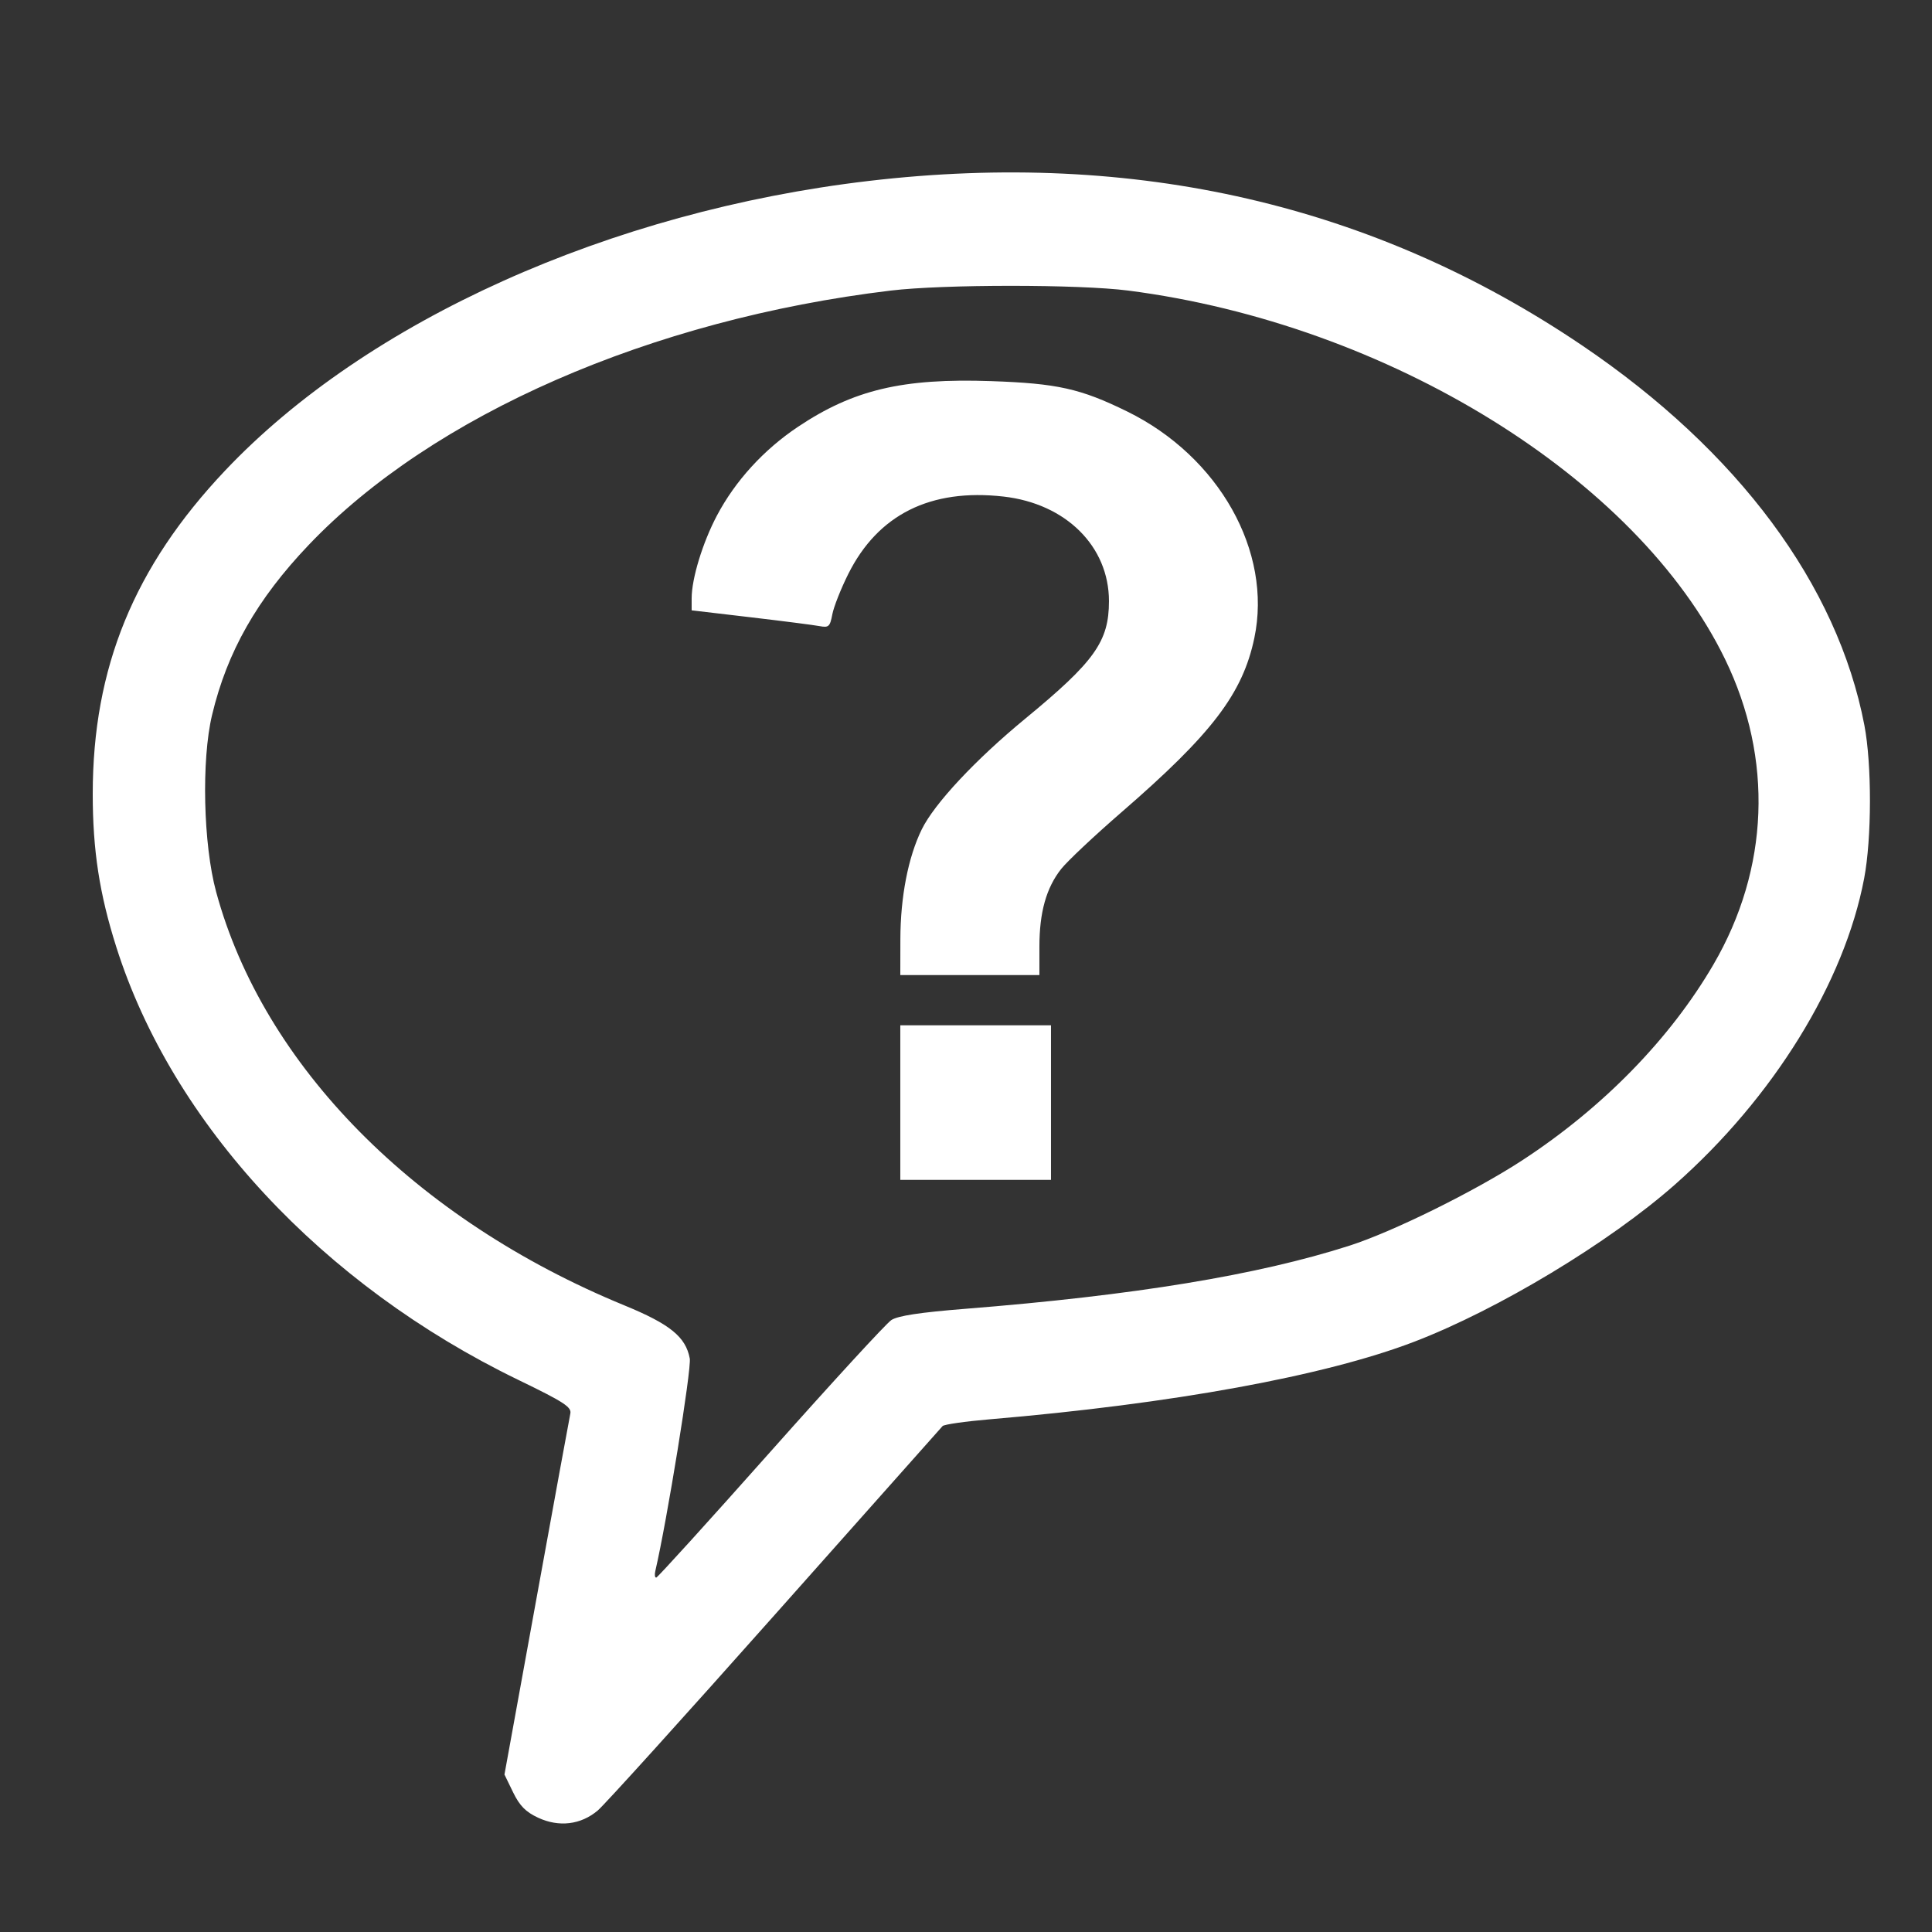
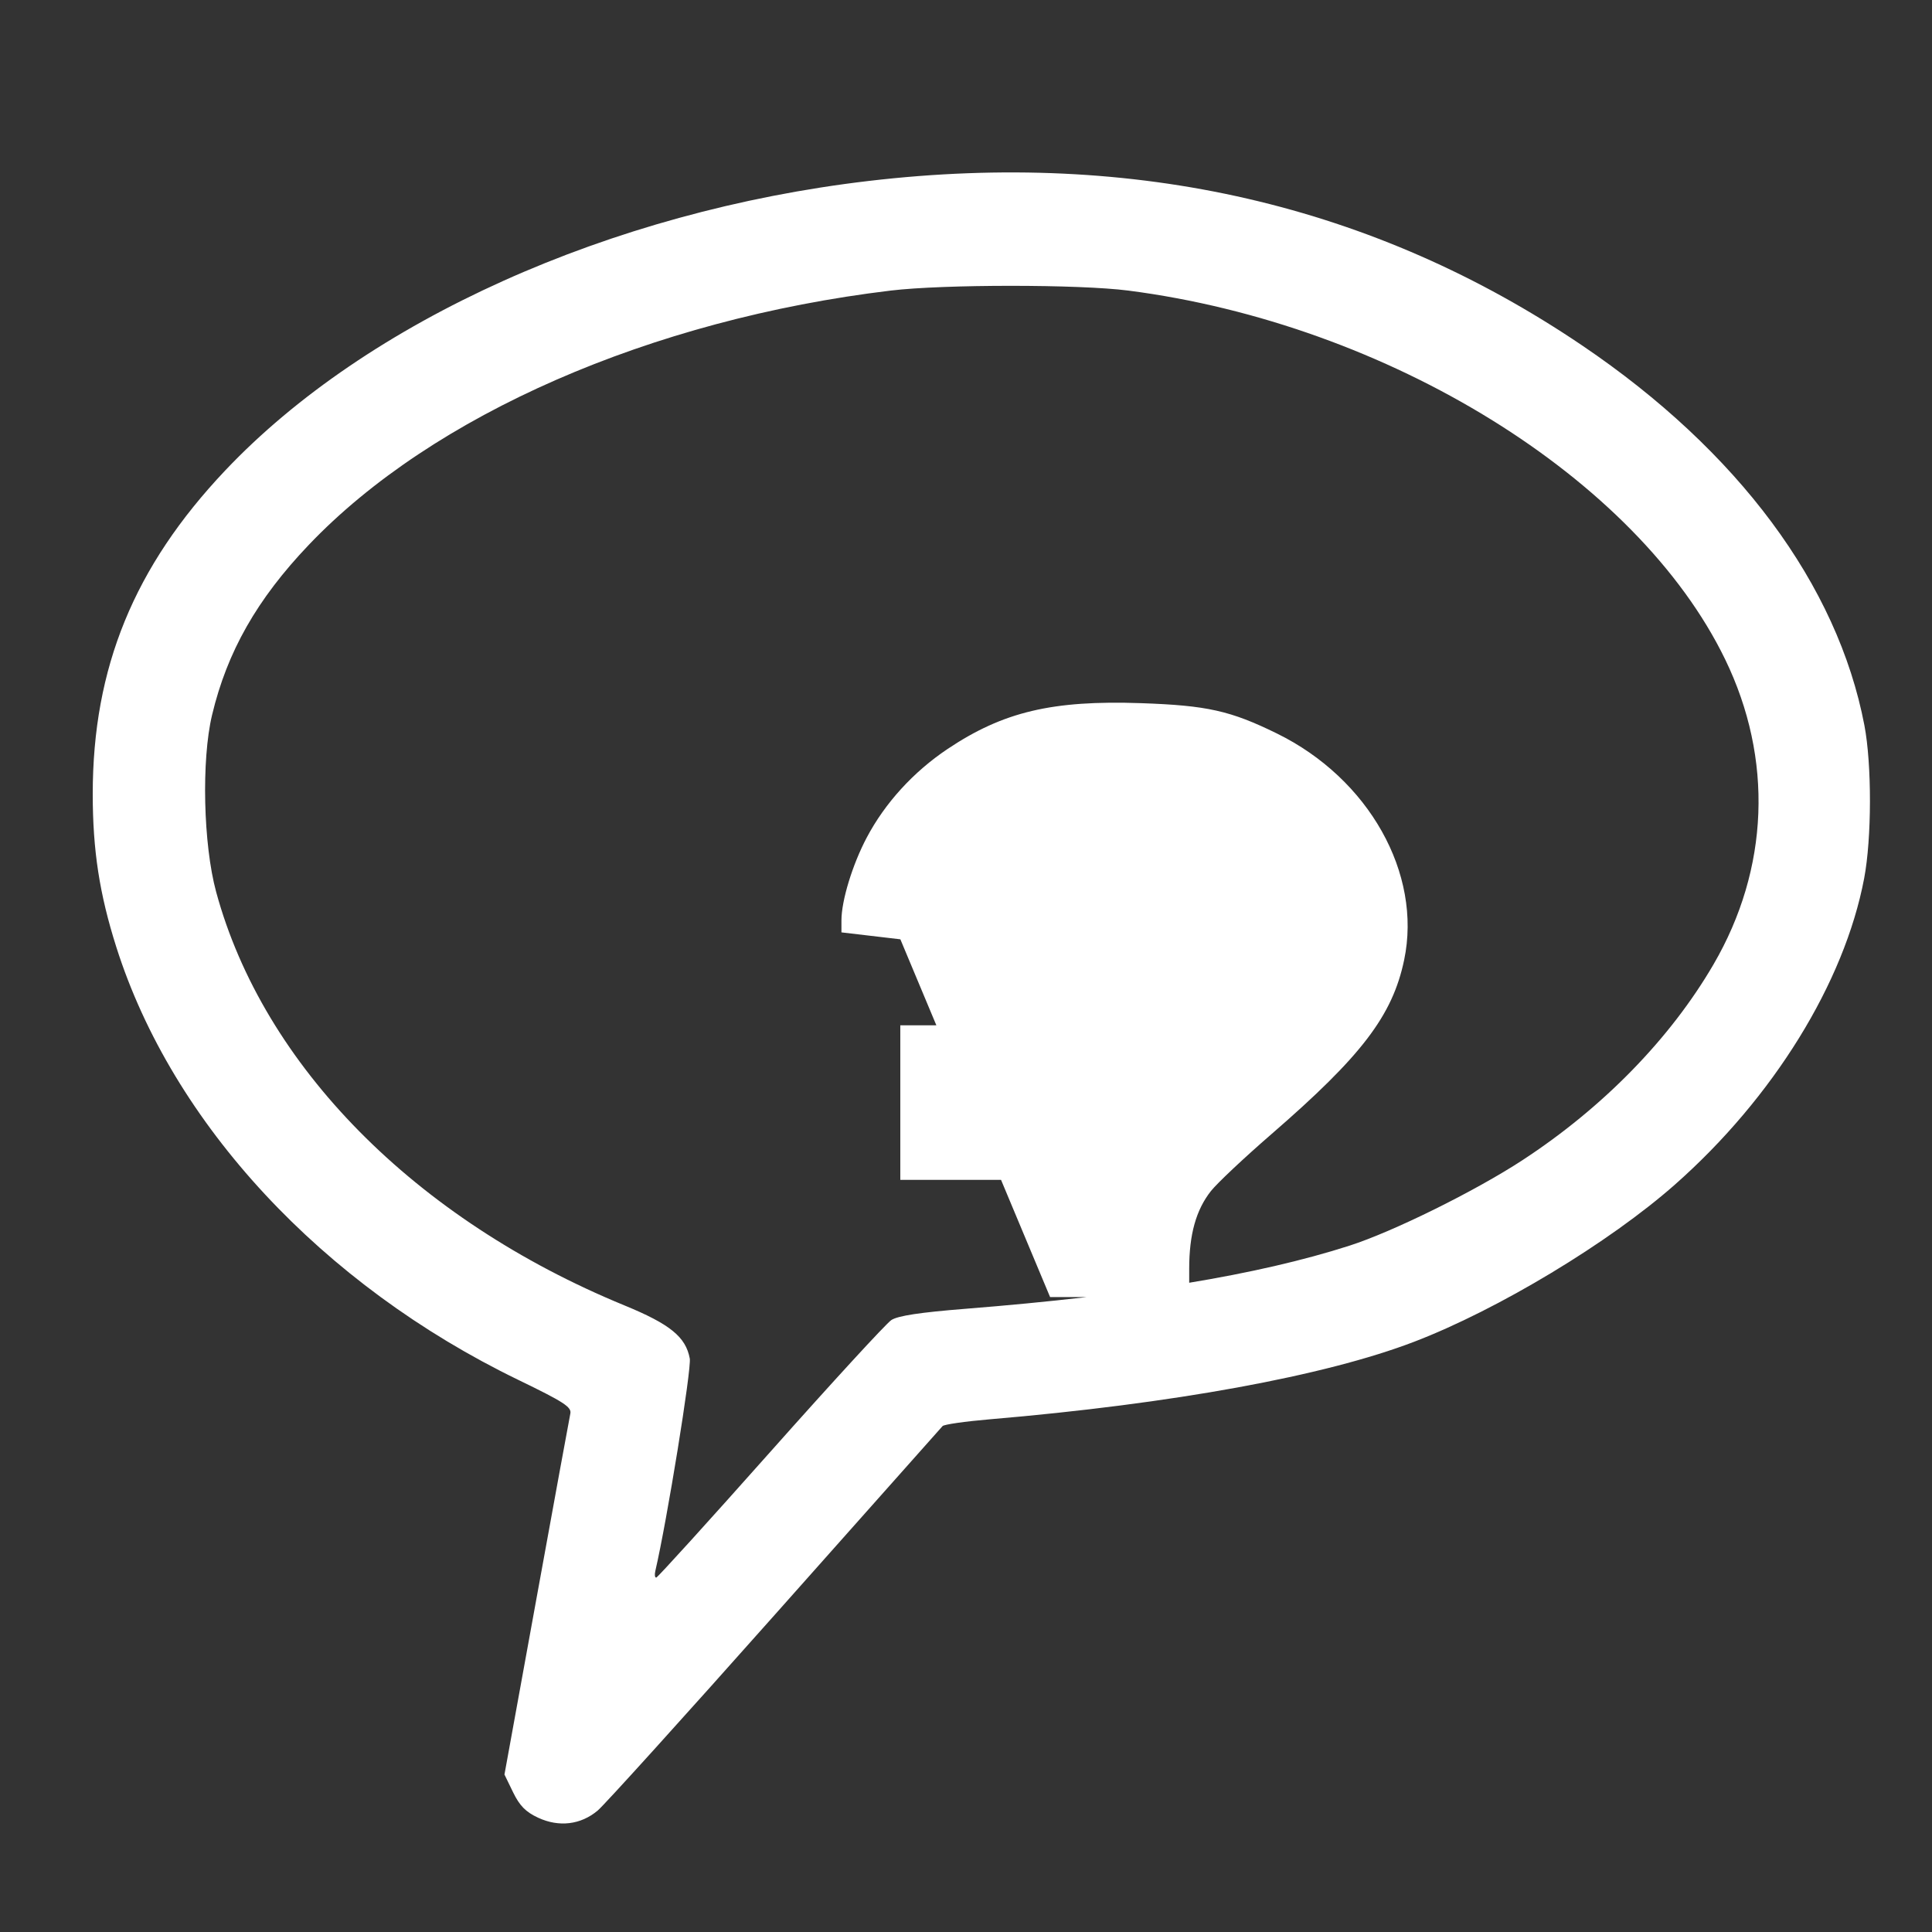
<svg xmlns="http://www.w3.org/2000/svg" xmlns:ns1="http://sodipodi.sourceforge.net/DTD/sodipodi-0.dtd" xmlns:ns2="http://www.inkscape.org/namespaces/inkscape" version="1.1" id="svg1" width="500" height="500" viewBox="0 0 500 500" ns1:docname="pregunta.svg" ns2:version="1.3.2 (091e20e, 2023-11-25, custom)">
  <rect x="0" y="0" width="500" height="500" fill="#333333" stroke="none" />
  <defs id="defs1" />
  <ns1:namedview id="namedview1" pagecolor="#ffffff" bordercolor="#999999" borderopacity="1" ns2:showpageshadow="0" ns2:pageopacity="0" ns2:pagecheckerboard="0" ns2:deskcolor="#d1d1d1" showgrid="false" ns2:zoom="1.0790449" ns2:cx="241.88056" ns2:cy="227.51601" ns2:window-width="1920" ns2:window-height="1001" ns2:window-x="-9" ns2:window-y="-9" ns2:window-maximized="1" ns2:current-layer="g1" />
  <g ns2:groupmode="layer" ns2:label="Image" id="g1">
-     <path style="fill:#ffffff" d="m 139.262,470.421 c -3.207,-1.491 -4.779,-3.088 -6.472,-6.572 l -2.236,-4.602 8.312,-45.703 c 4.571,-25.137 8.502,-46.603 8.735,-47.703 0.36,-1.7 -1.651,-3.005 -13.426,-8.707 C 83.346,332.517 44.611,290.818 30.103,245.1 25.74,231.351 23.998,220.038 24,205.46 c 0.004,-32.664 10.703,-58.787 34.281,-83.701 36.672,-38.749 99.618,-67.07 166.542,-74.93 69.029,-8.108 130.797,6.14 184.675,42.601 40.319,27.285 66.049,61.918 73.003,98.264 1.943,10.153 1.913,29.231 -0.06,39.637 -5.119,26.987 -23.506,56.747 -48.943,79.216 -17.001,15.018 -45.775,32.364 -67.5,40.693 -23.12,8.863 -62.461,16.051 -109.926,20.083 -6.285,0.534 -11.745,1.319 -12.134,1.744 -0.389,0.425 -19.906,22.374 -43.369,48.774 -23.464,26.4 -44.103,49.218 -45.866,50.708 -4.385,3.705 -10.029,4.389 -15.441,1.873 z m 60.119,-94.708 c 15.885,-17.875 29.97,-33.212 31.298,-34.082 1.694,-1.11 7.407,-1.98 19.117,-2.91 43.775,-3.48 75.716,-8.728 99.433,-16.338 11.276,-3.618 32.514,-14.112 44.768,-22.119 20.859,-13.631 38.259,-31.456 49.446,-50.657 14.435,-24.775 15.522,-53.218 3.018,-78.977 -22.772,-46.913 -87.276,-86.764 -154.464,-95.429 -12.728,-1.641 -47.857,-1.64 -61.5,0.002 -62.032,7.467 -118.521,32.157 -150.595,65.823 -13.399,14.063 -21.106,27.623 -25.018,44.016 -2.787,11.678 -2.282,33.502 1.06,45.801 12.214,44.949 51.506,84.743 105.639,106.987 11.837,4.864 15.88,8.147 16.931,13.749 0.493,2.627 -5.909,42.105 -8.921,55.013 -0.225,0.963 -0.113,1.721 0.248,1.686 0.361,-0.035 13.654,-14.689 29.539,-32.564 z m 33.617,-90.372 v -20 h 19.5 19.5 v 20 20 h -19.5 -19.5 z m 0.017,-42.25 c 0.021,-10.99 2.017,-21.256 5.529,-28.435 3.268,-6.679 13.902,-18.055 26.808,-28.679 17.953,-14.779 21.645,-19.965 21.645,-30.407 0,-14.177 -11.152,-25.235 -27.291,-27.062 -18.878,-2.137 -32.47,4.638 -40.166,20.021 -1.913,3.824 -3.776,8.54 -4.14,10.481 -0.592,3.155 -0.94,3.476 -3.282,3.03 -1.441,-0.275 -9.483,-1.306 -17.87,-2.292 l -15.25,-1.793 v -3.097 c 0,-5.117 2.842,-14.425 6.54,-21.425 4.744,-8.977 12.101,-17.039 20.953,-22.959 14.376,-9.615 27.114,-12.631 50.007,-11.841 17.115,0.591 23.129,1.931 35.185,7.842 23.811,11.673 37.631,36.272 32.94,58.631 -3.02,14.394 -10.951,24.799 -34.358,45.076 -7.022,6.083 -14.064,12.708 -15.649,14.721 -3.851,4.892 -5.619,11.217 -5.619,20.097 v 7.341 h -18 -18 z" id="path1" />
+     <path style="fill:#ffffff" d="m 139.262,470.421 c -3.207,-1.491 -4.779,-3.088 -6.472,-6.572 l -2.236,-4.602 8.312,-45.703 c 4.571,-25.137 8.502,-46.603 8.735,-47.703 0.36,-1.7 -1.651,-3.005 -13.426,-8.707 C 83.346,332.517 44.611,290.818 30.103,245.1 25.74,231.351 23.998,220.038 24,205.46 c 0.004,-32.664 10.703,-58.787 34.281,-83.701 36.672,-38.749 99.618,-67.07 166.542,-74.93 69.029,-8.108 130.797,6.14 184.675,42.601 40.319,27.285 66.049,61.918 73.003,98.264 1.943,10.153 1.913,29.231 -0.06,39.637 -5.119,26.987 -23.506,56.747 -48.943,79.216 -17.001,15.018 -45.775,32.364 -67.5,40.693 -23.12,8.863 -62.461,16.051 -109.926,20.083 -6.285,0.534 -11.745,1.319 -12.134,1.744 -0.389,0.425 -19.906,22.374 -43.369,48.774 -23.464,26.4 -44.103,49.218 -45.866,50.708 -4.385,3.705 -10.029,4.389 -15.441,1.873 z m 60.119,-94.708 c 15.885,-17.875 29.97,-33.212 31.298,-34.082 1.694,-1.11 7.407,-1.98 19.117,-2.91 43.775,-3.48 75.716,-8.728 99.433,-16.338 11.276,-3.618 32.514,-14.112 44.768,-22.119 20.859,-13.631 38.259,-31.456 49.446,-50.657 14.435,-24.775 15.522,-53.218 3.018,-78.977 -22.772,-46.913 -87.276,-86.764 -154.464,-95.429 -12.728,-1.641 -47.857,-1.64 -61.5,0.002 -62.032,7.467 -118.521,32.157 -150.595,65.823 -13.399,14.063 -21.106,27.623 -25.018,44.016 -2.787,11.678 -2.282,33.502 1.06,45.801 12.214,44.949 51.506,84.743 105.639,106.987 11.837,4.864 15.88,8.147 16.931,13.749 0.493,2.627 -5.909,42.105 -8.921,55.013 -0.225,0.963 -0.113,1.721 0.248,1.686 0.361,-0.035 13.654,-14.689 29.539,-32.564 z m 33.617,-90.372 v -20 h 19.5 19.5 v 20 20 h -19.5 -19.5 z m 0.017,-42.25 l -15.25,-1.793 v -3.097 c 0,-5.117 2.842,-14.425 6.54,-21.425 4.744,-8.977 12.101,-17.039 20.953,-22.959 14.376,-9.615 27.114,-12.631 50.007,-11.841 17.115,0.591 23.129,1.931 35.185,7.842 23.811,11.673 37.631,36.272 32.94,58.631 -3.02,14.394 -10.951,24.799 -34.358,45.076 -7.022,6.083 -14.064,12.708 -15.649,14.721 -3.851,4.892 -5.619,11.217 -5.619,20.097 v 7.341 h -18 -18 z" id="path1" />
  </g>
</svg>